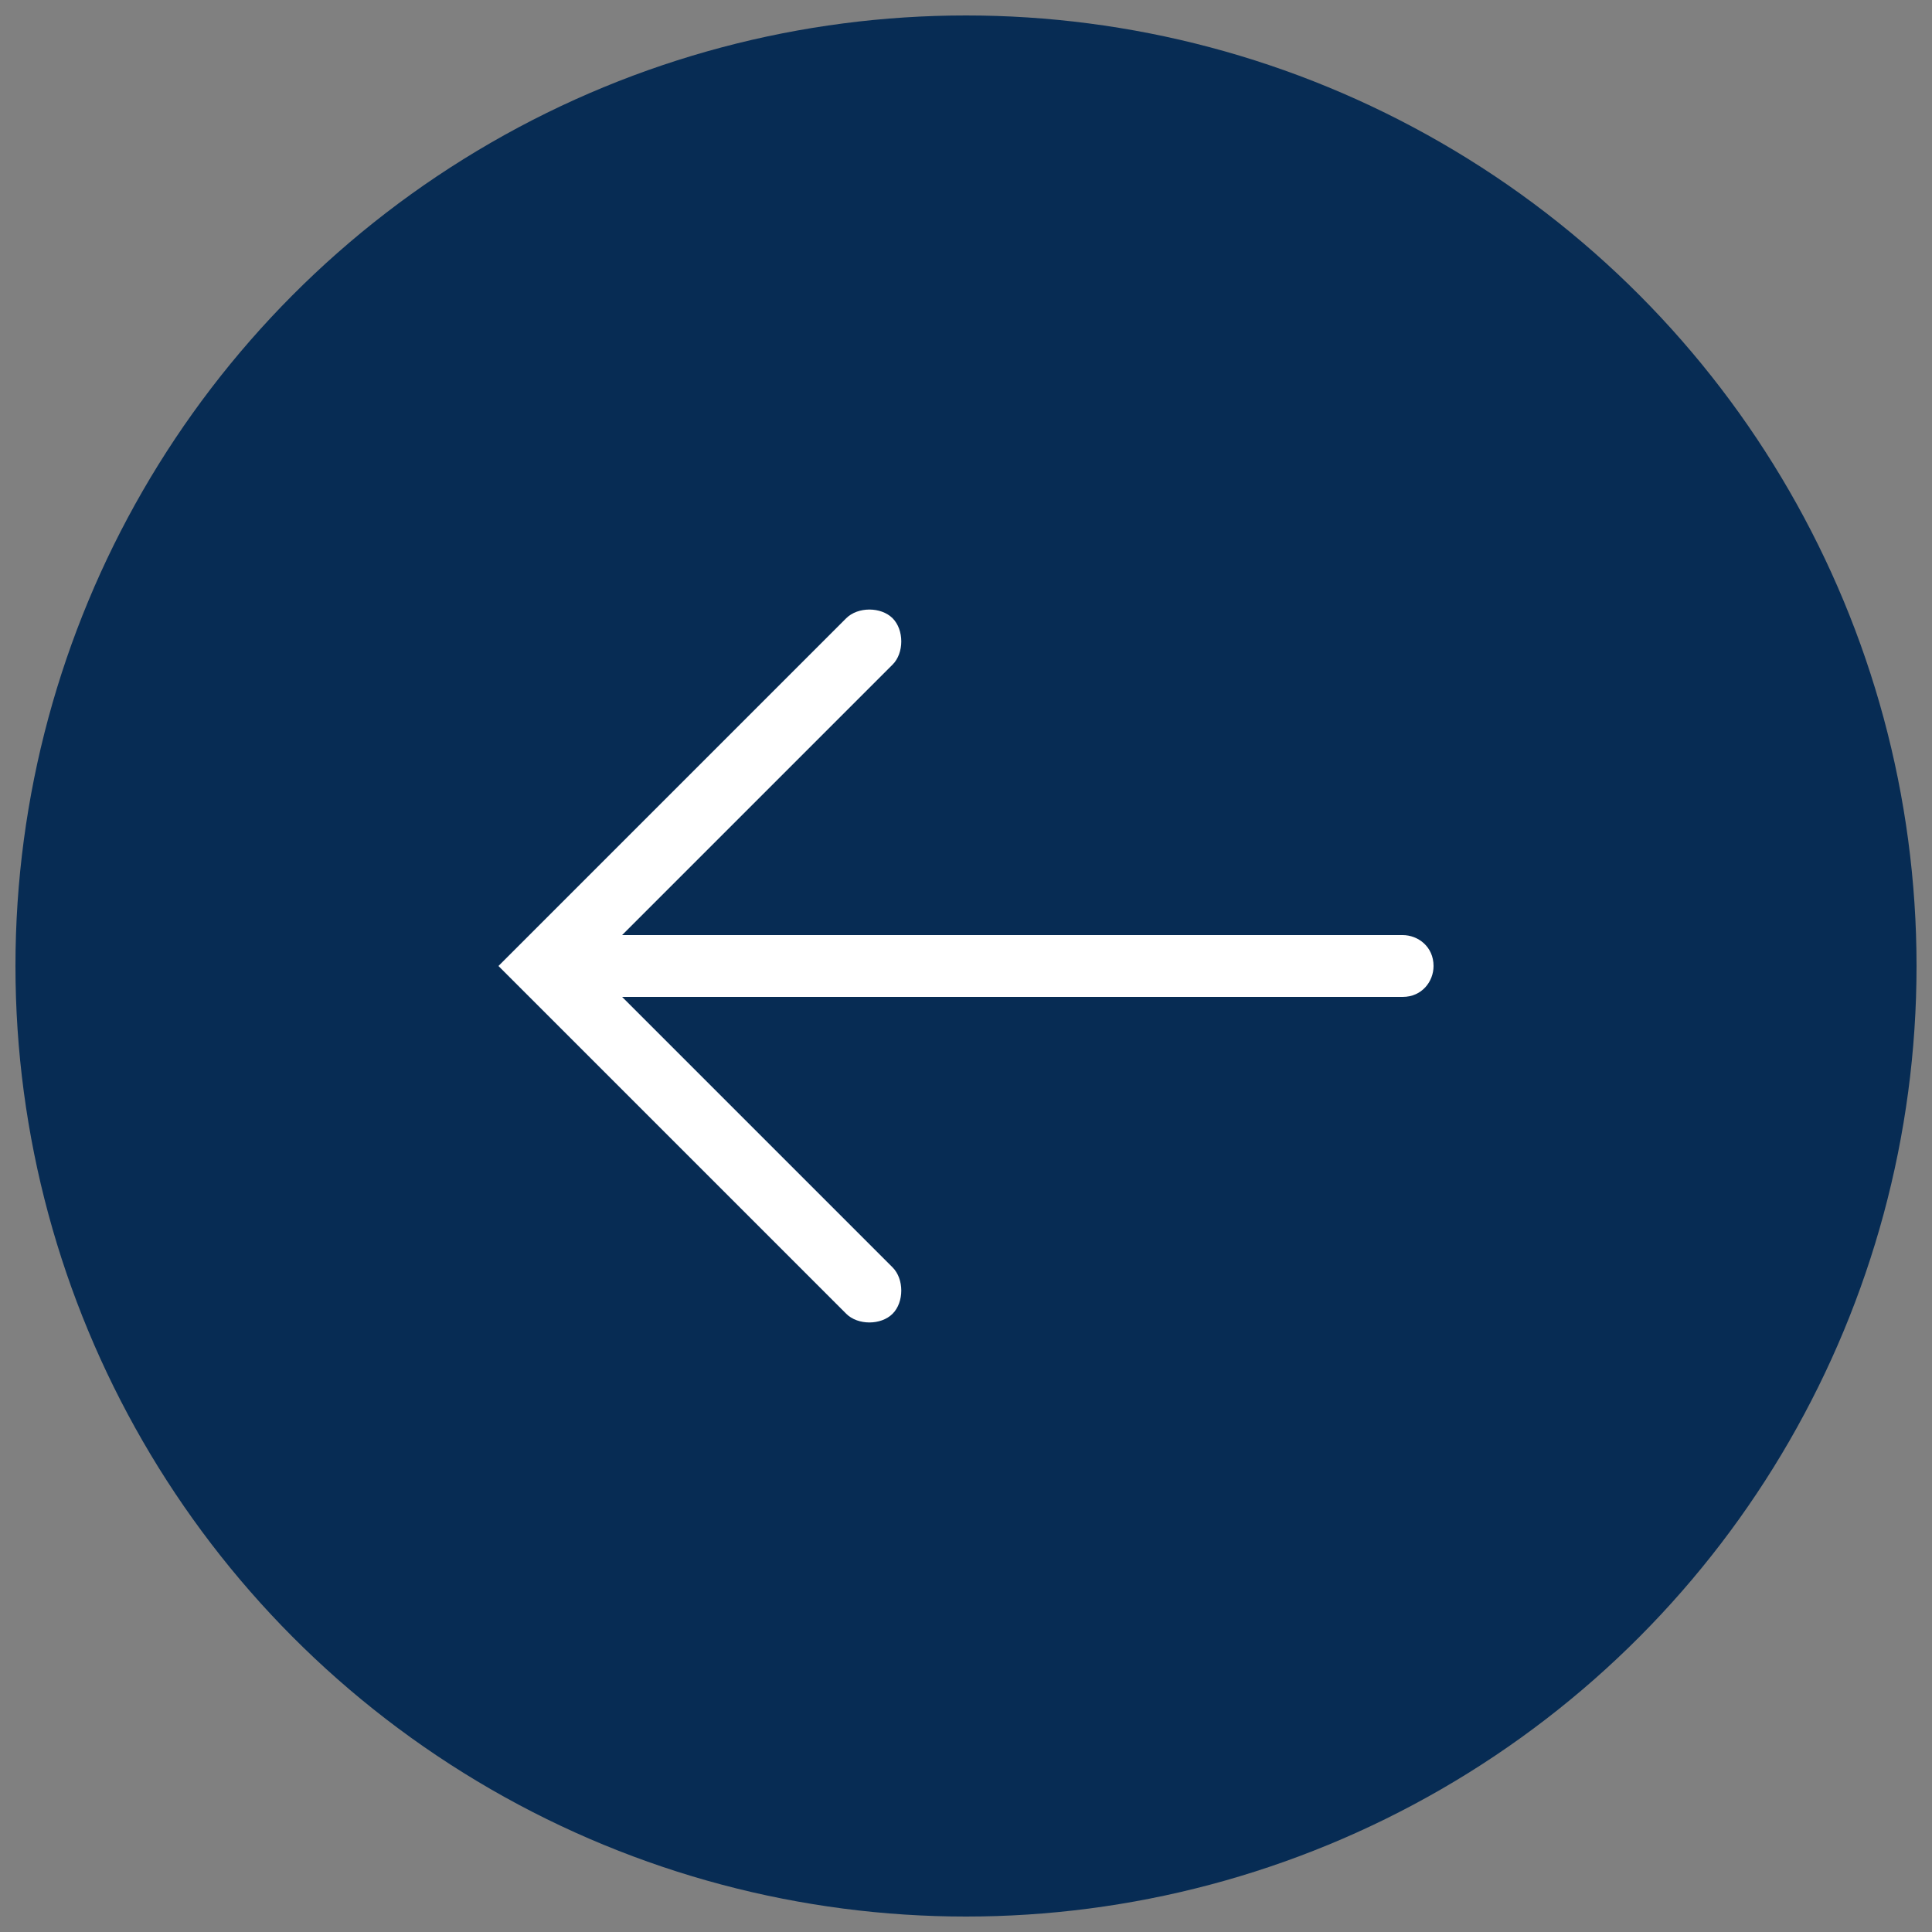
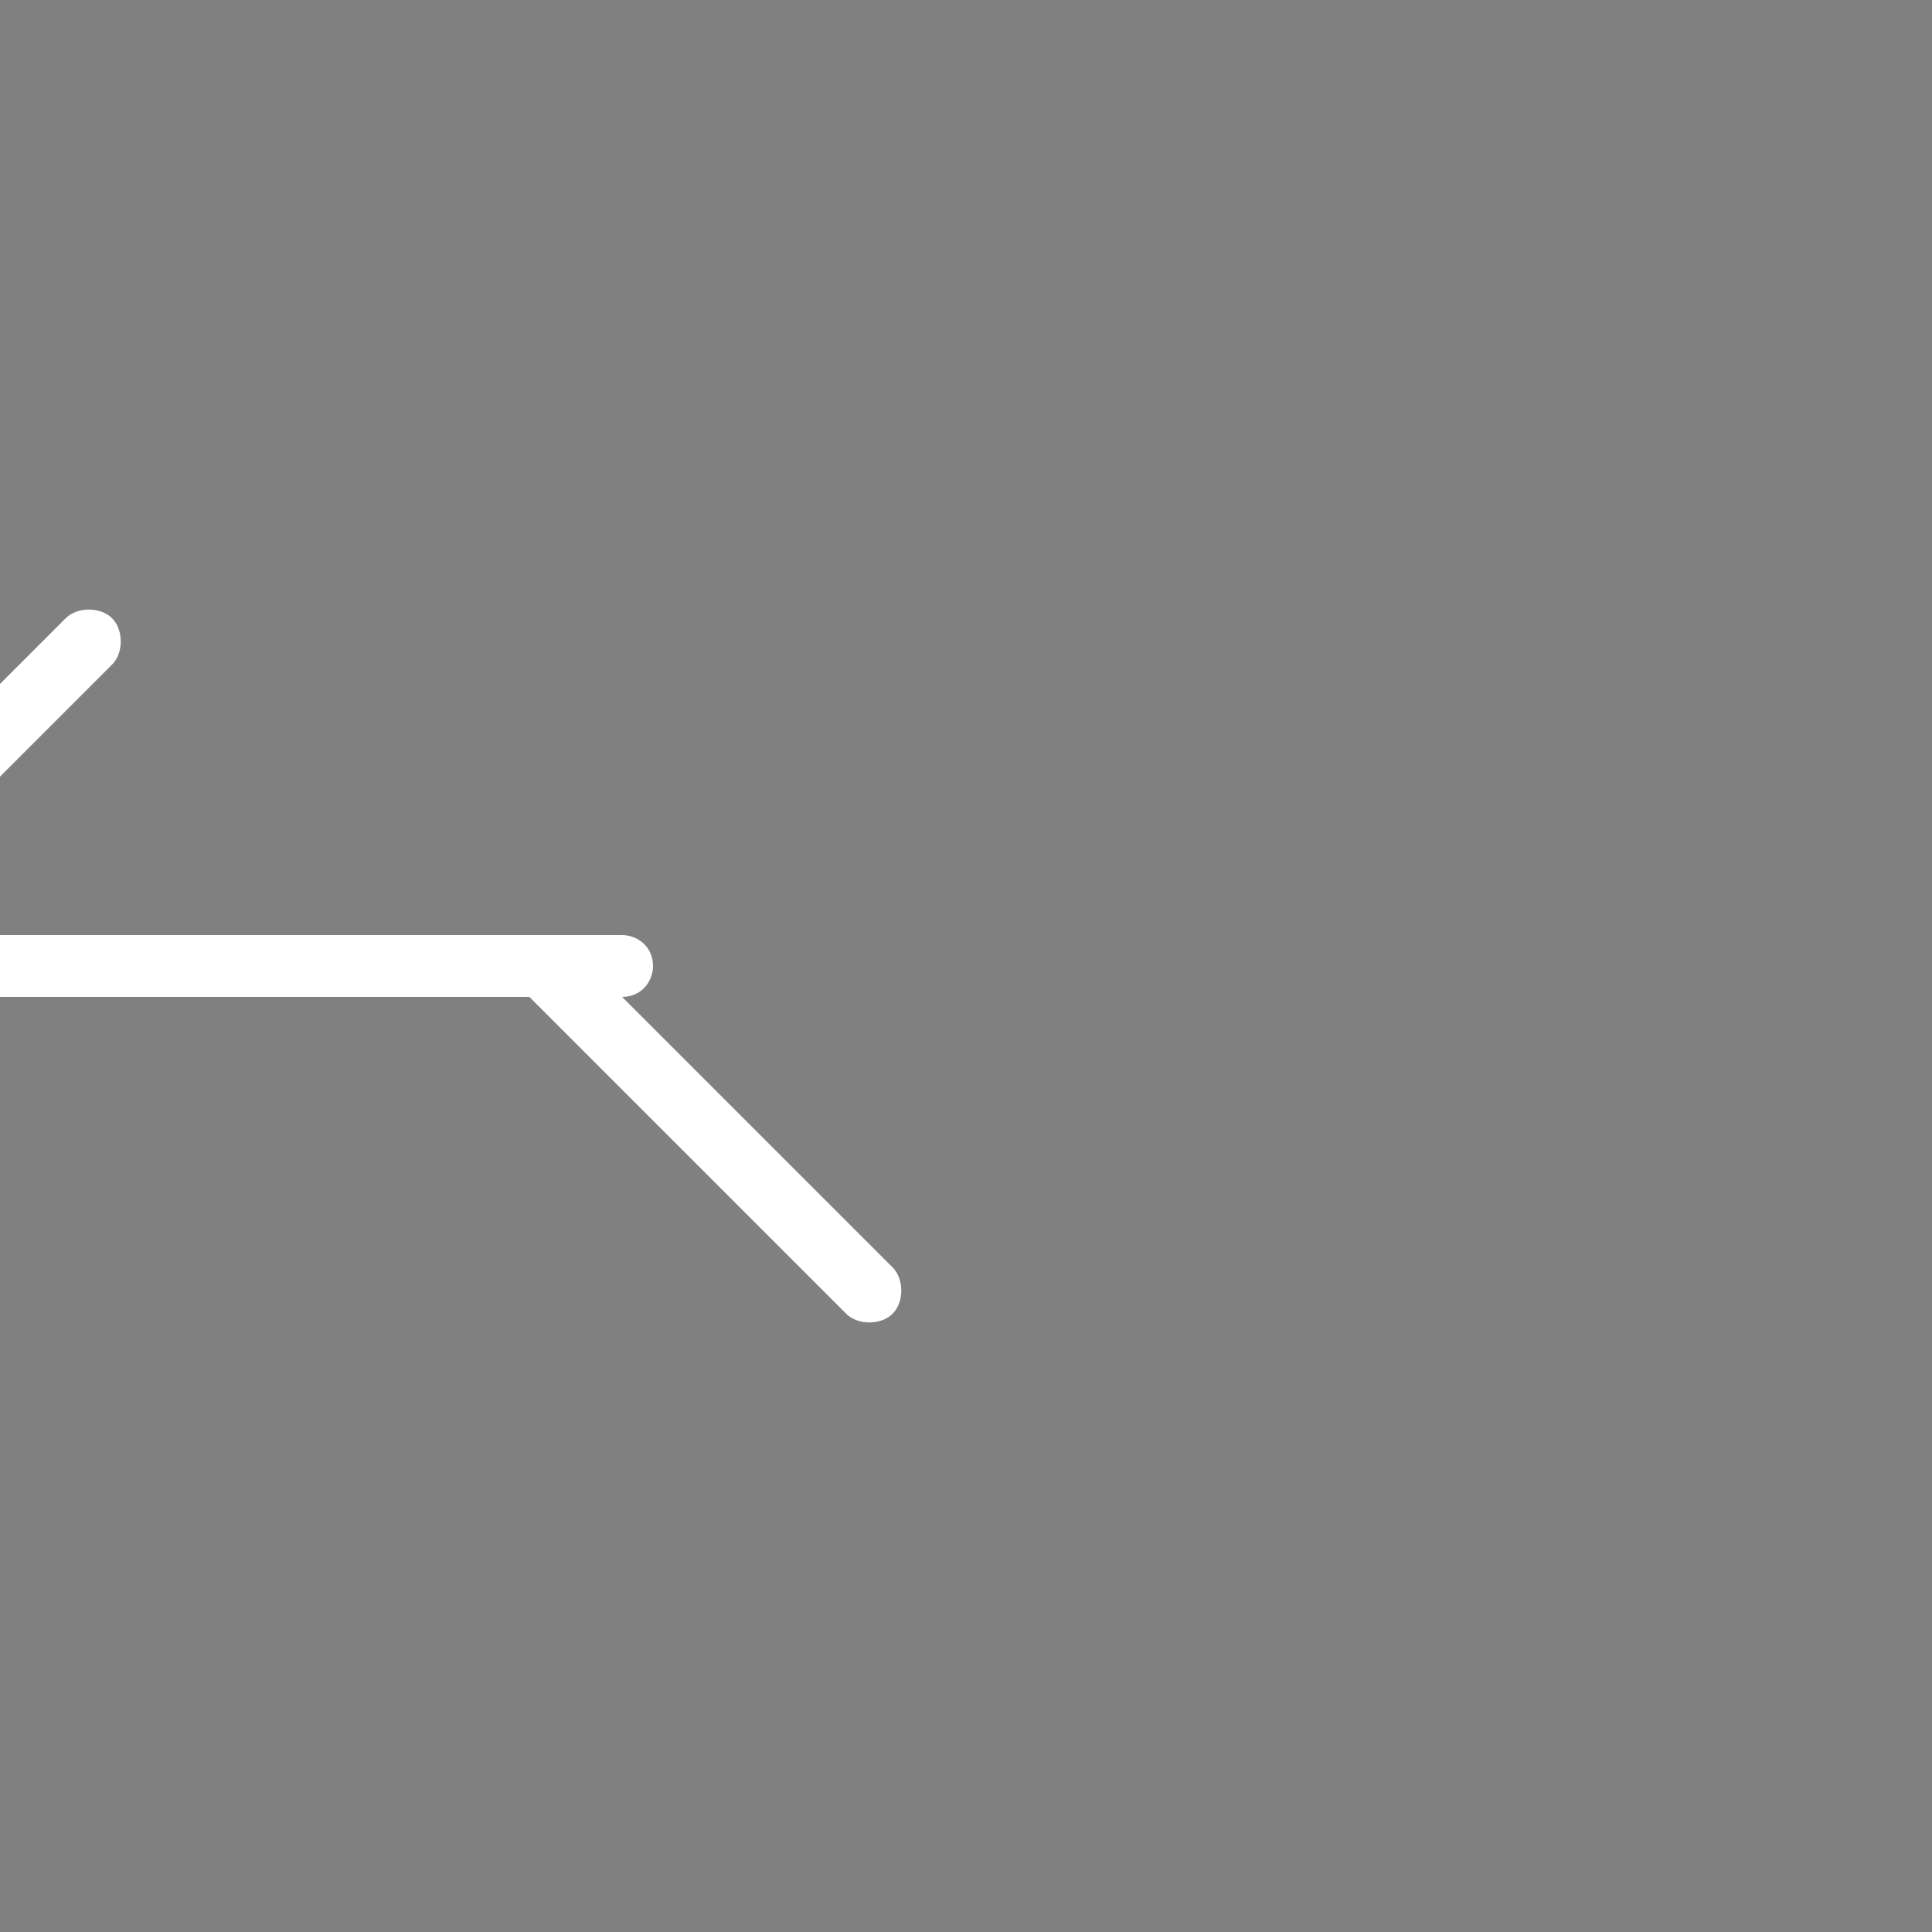
<svg xmlns="http://www.w3.org/2000/svg" version="1.1" viewBox="0 0 50 50">
  <rect x="0" y="0" width="50" height="50" fill="#808080" stroke="none" />
  <defs>
    <style>
      .cls-1 {
        fill: #072c54;
      }

      .cls-2 {
        fill: #fff;
      }
    </style>
  </defs>
  <g>
    <g id="Capa_1">
      <g>
-         <circle class="cls-1" cx="25" cy="25" r="24.6" />
-         <path class="cls-2" d="M13.7,25.8l8.2,8.2c.3.3.9.3,1.2,0s.3-.9,0-1.2l-7-7h20.2c.5,0,.8-.4.8-.8h0c0-.5-.4-.8-.8-.8h-20.2l7-7c.3-.3.3-.9,0-1.2s-.9-.3-1.2,0l-8.2,8.2-.8.8.8.8Z" />
+         <path class="cls-2" d="M13.7,25.8l8.2,8.2c.3.3.9.3,1.2,0s.3-.9,0-1.2l-7-7c.5,0,.8-.4.8-.8h0c0-.5-.4-.8-.8-.8h-20.2l7-7c.3-.3.3-.9,0-1.2s-.9-.3-1.2,0l-8.2,8.2-.8.8.8.8Z" />
      </g>
    </g>
  </g>
</svg>